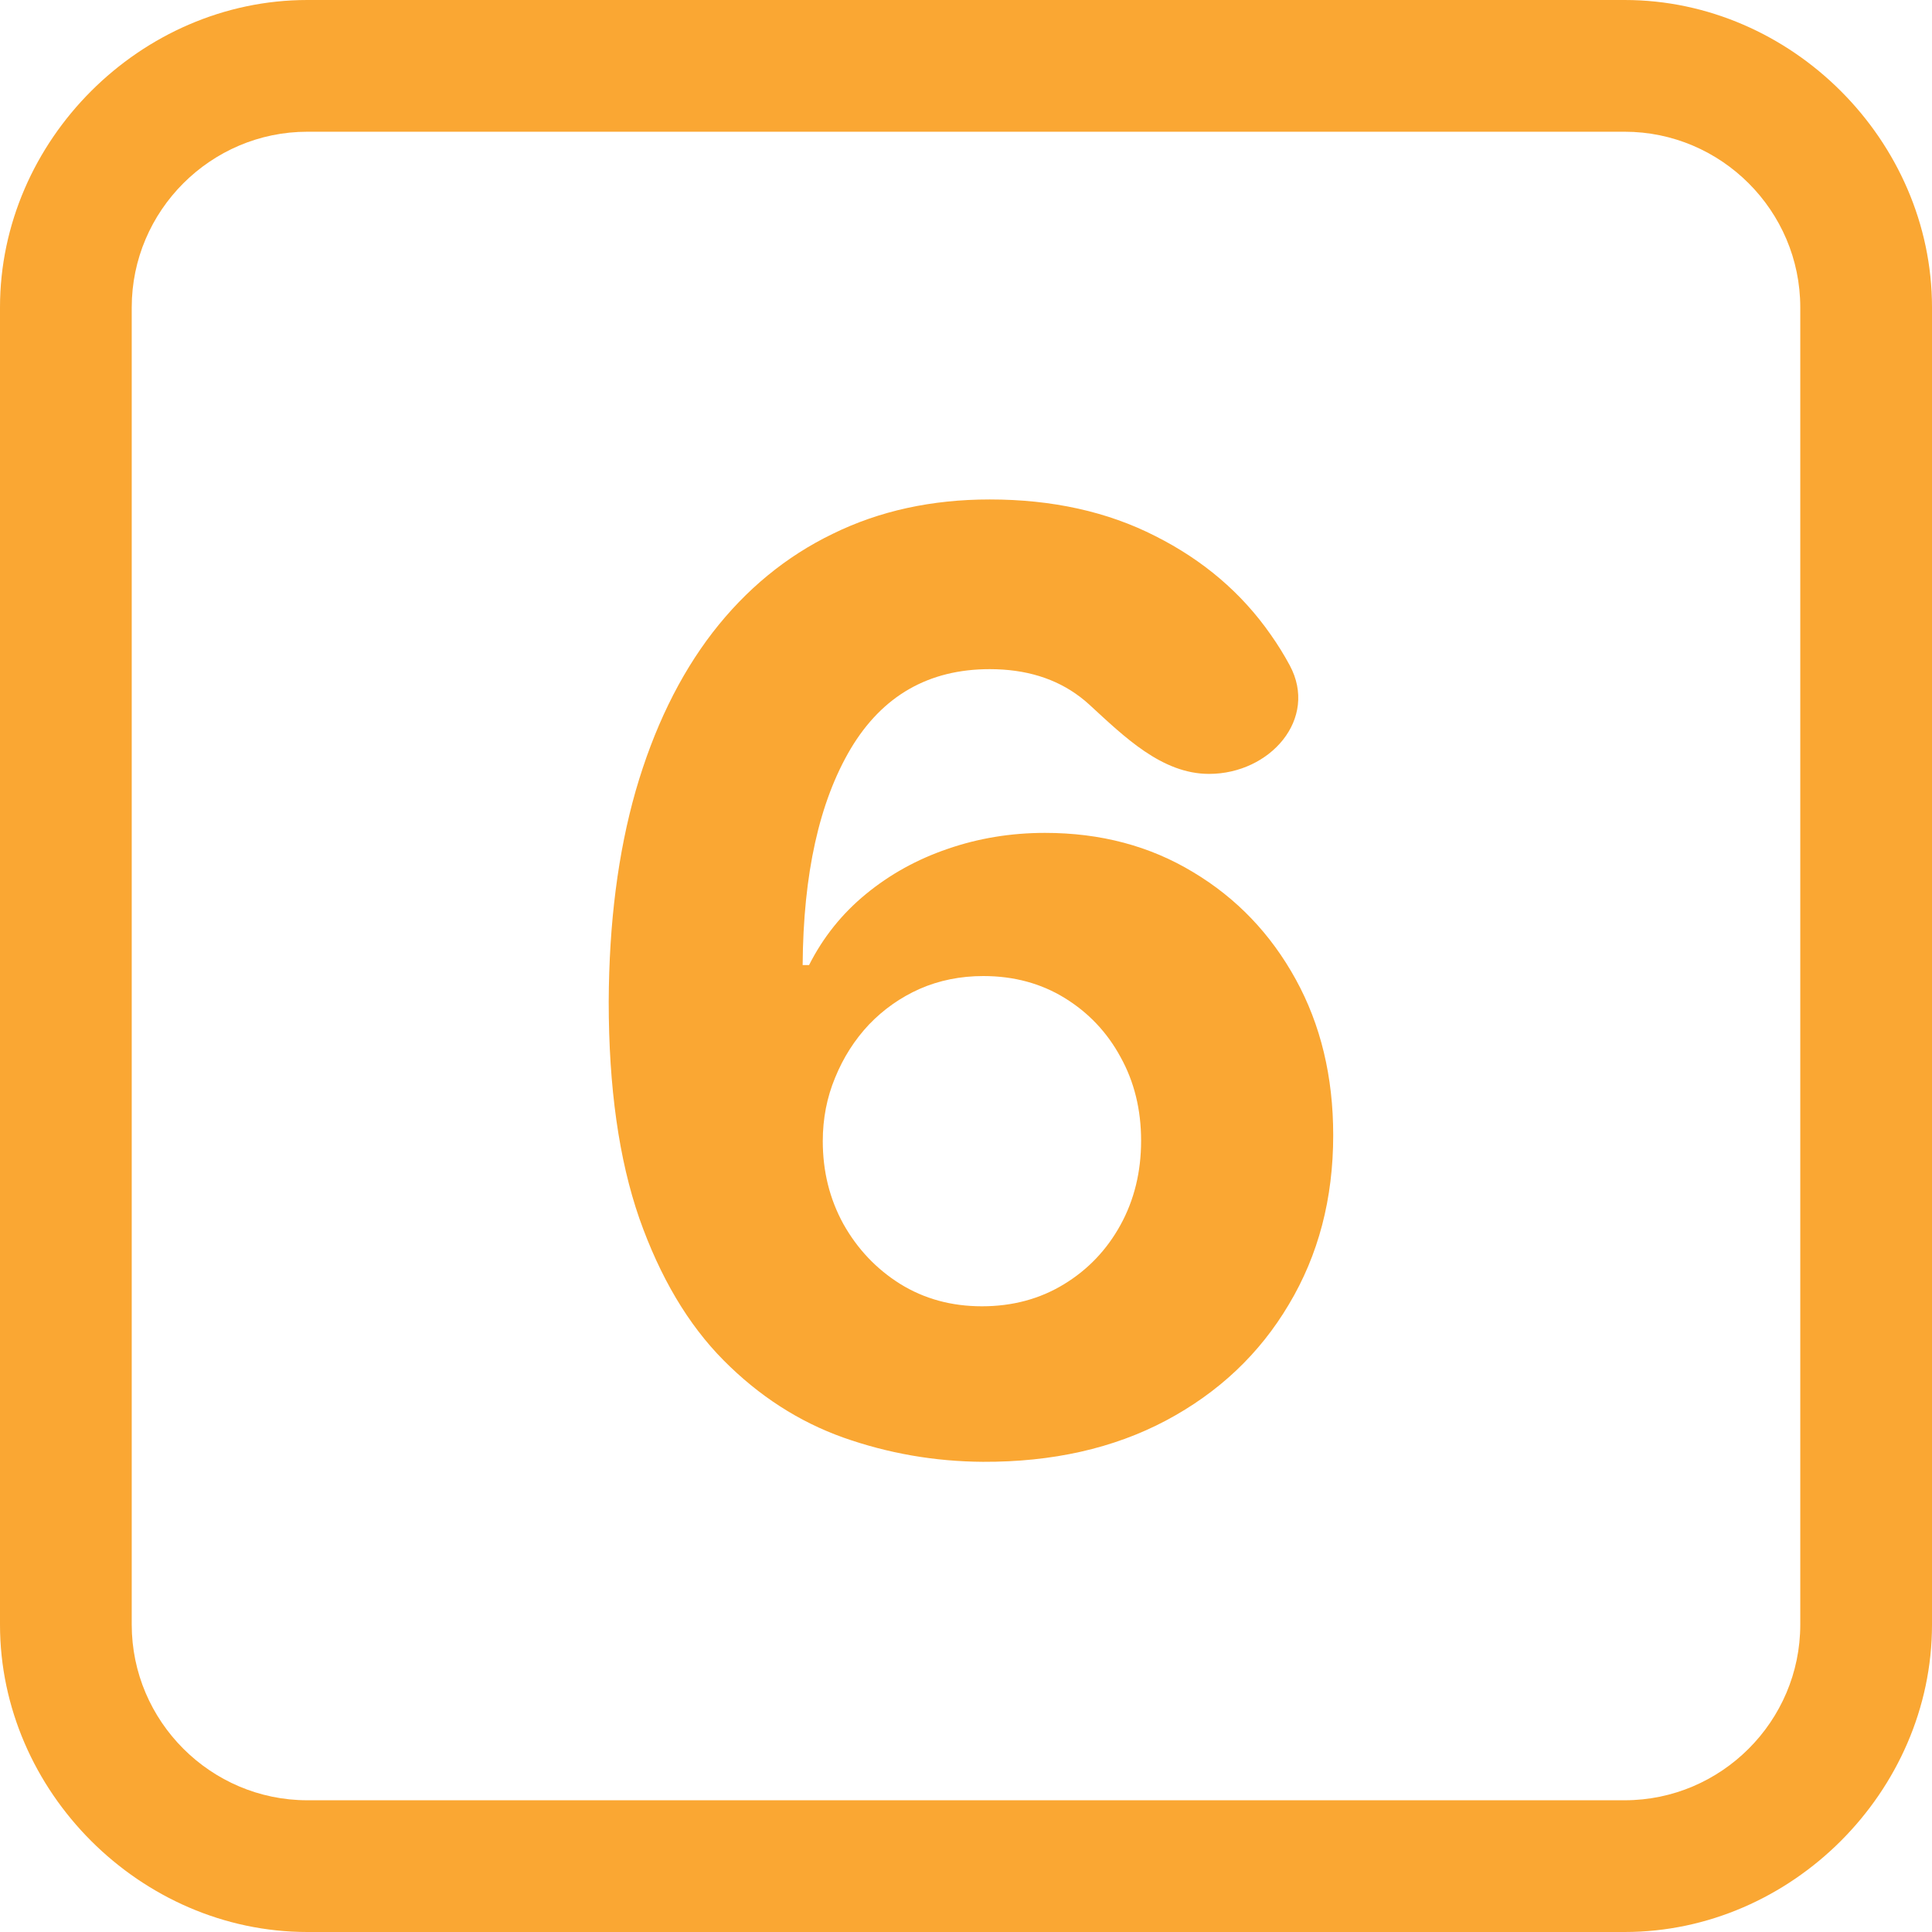
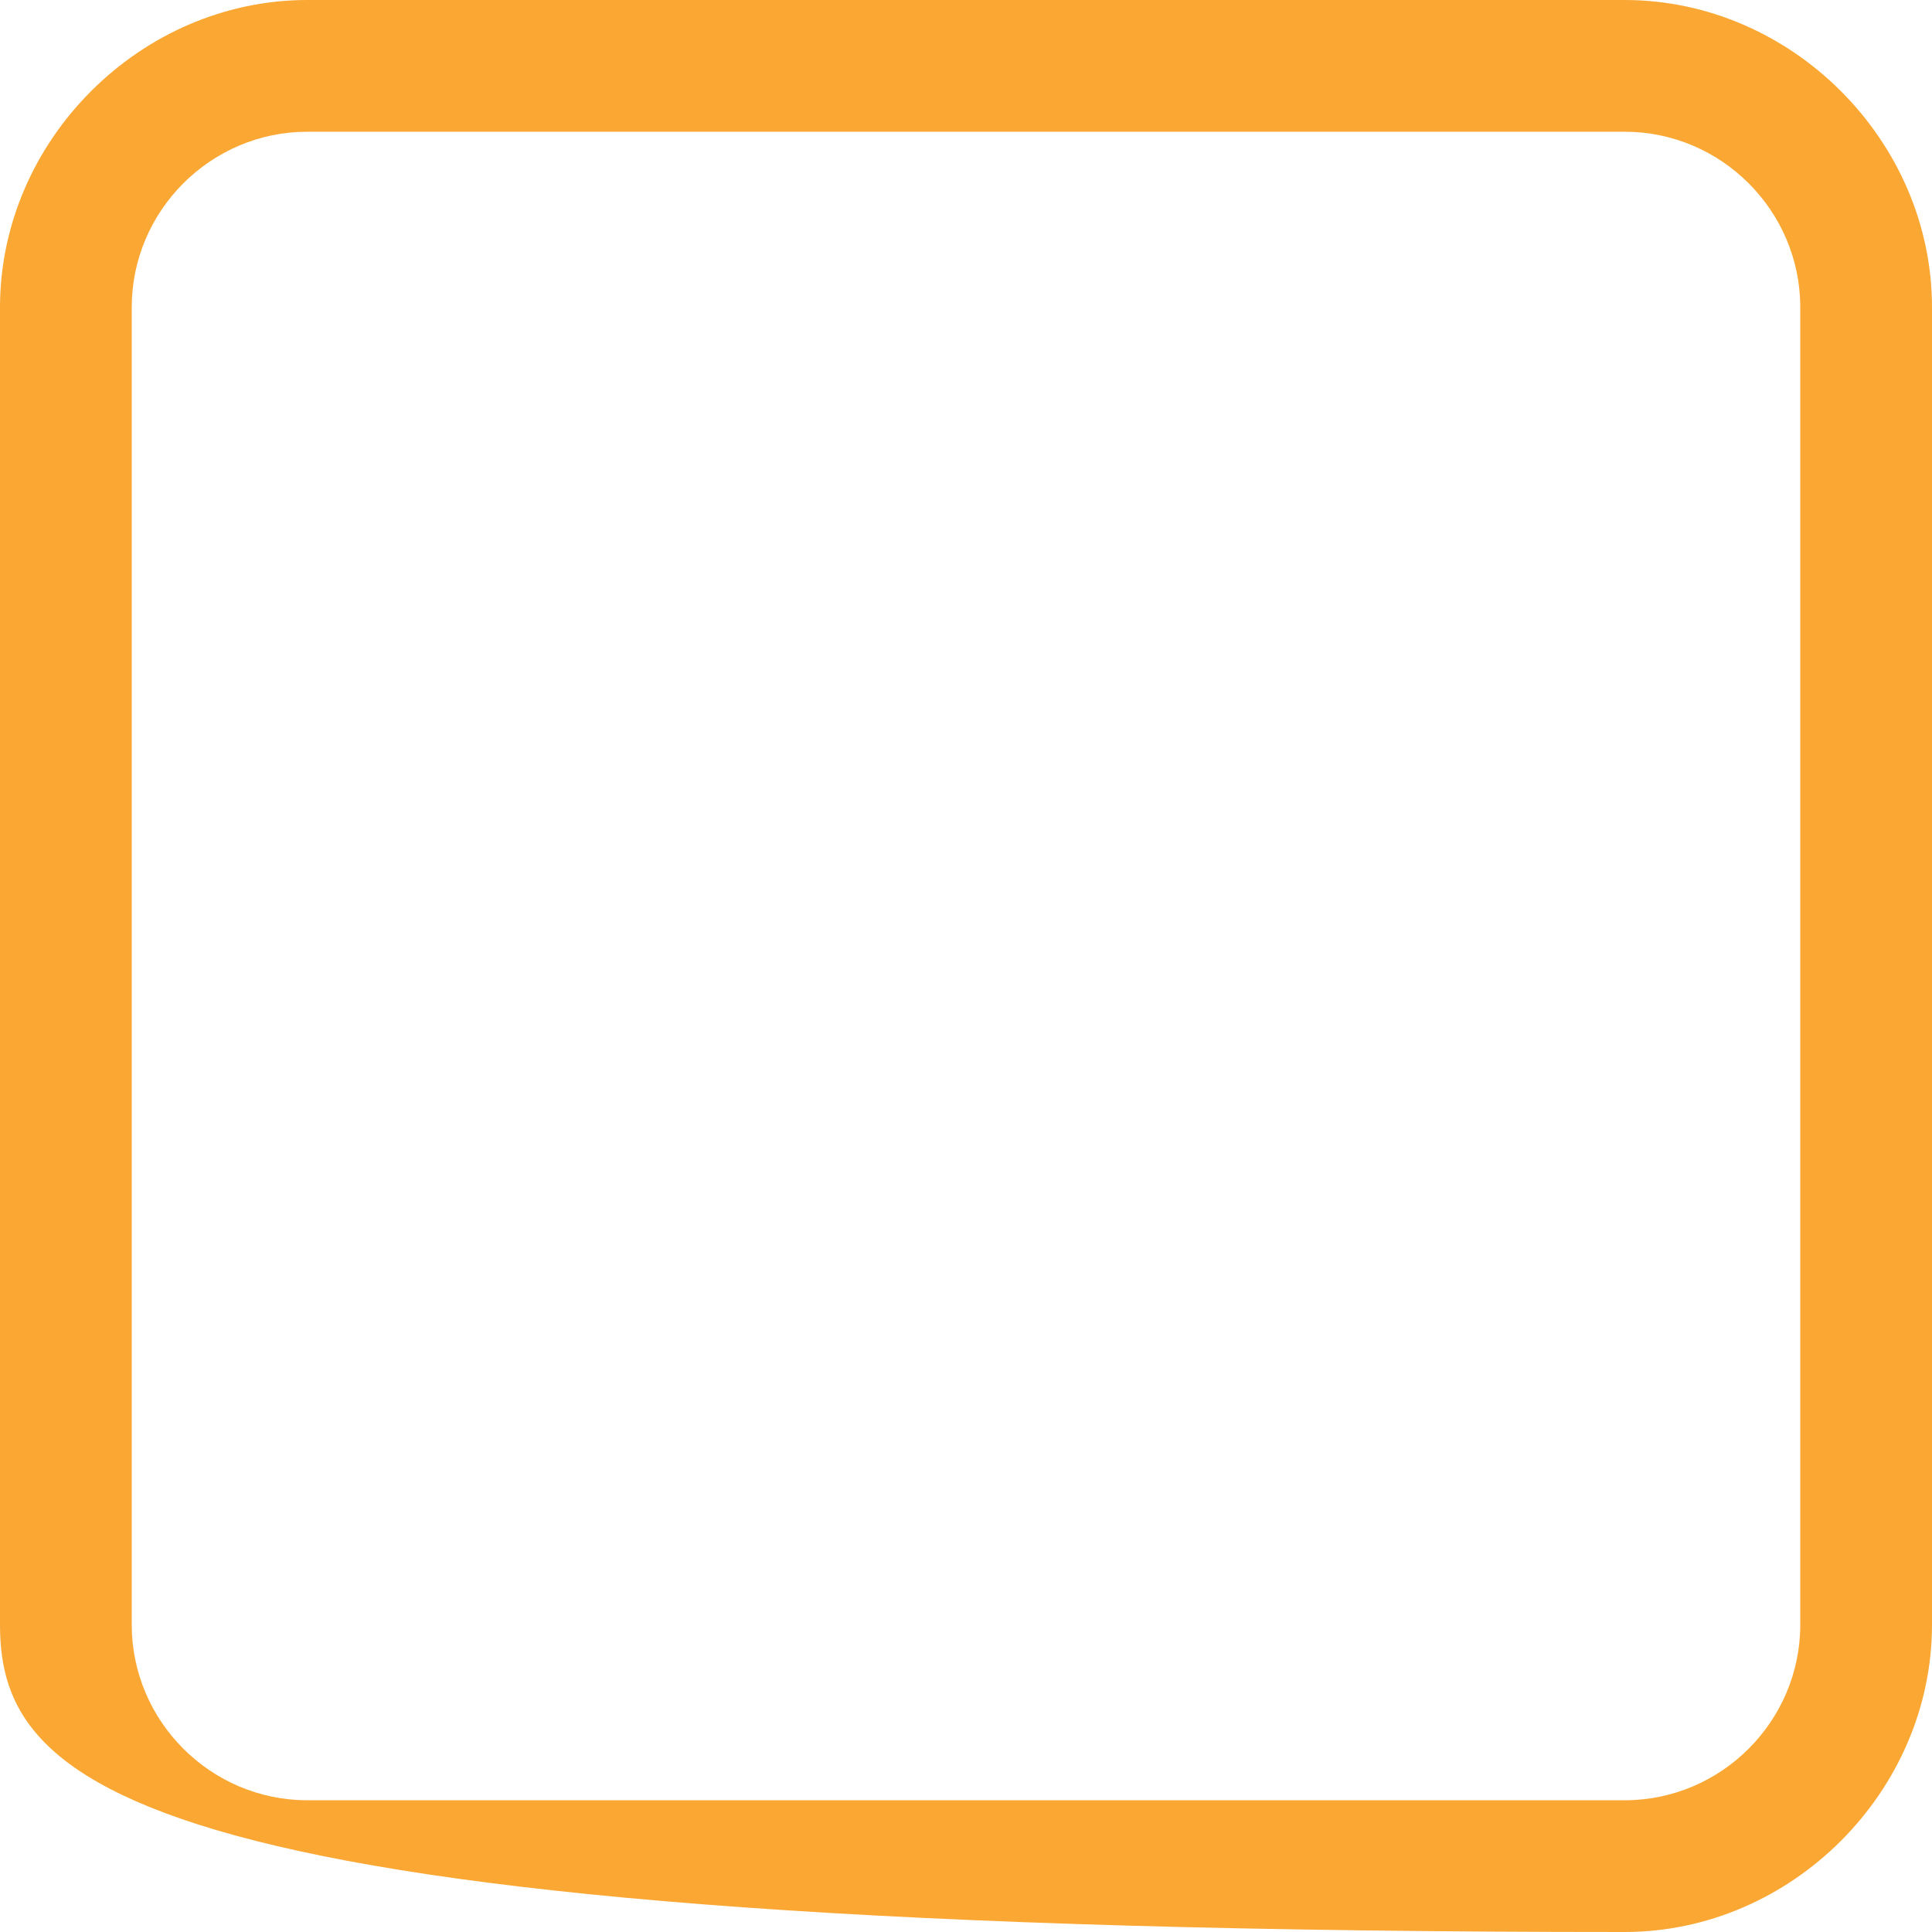
<svg xmlns="http://www.w3.org/2000/svg" width="60" height="60" viewBox="0 0 60 60" fill="none">
-   <path d="M50.455 60H9.545C4.364 60 0 55.636 0 50.455V9.545C0 4.364 4.364 0 9.545 0H50.455C55.636 0 60 4.364 60 9.545V50.455C60 55.636 55.636 60 50.455 60ZM9.545 4.091C6.545 4.091 4.091 6.545 4.091 9.545V50.455C4.091 53.455 6.545 55.909 9.545 55.909H50.455C53.455 55.909 55.909 53.455 55.909 50.455V9.545C55.909 6.545 53.455 4.091 50.455 4.091H9.545Z" fill="#FAA733" />
-   <path d="M30.524 45.398C29.027 45.388 27.583 45.137 26.191 44.645C24.809 44.152 23.568 43.352 22.47 42.244C21.371 41.136 20.5 39.668 19.856 37.841C19.221 36.013 18.904 33.769 18.904 31.108C18.914 28.665 19.193 26.482 19.742 24.559C20.301 22.628 21.096 20.989 22.129 19.645C23.17 18.3 24.416 17.277 25.864 16.577C27.313 15.866 28.937 15.511 30.737 15.511C32.678 15.511 34.392 15.89 35.879 16.648C37.365 17.396 38.559 18.414 39.458 19.702C39.677 20.012 39.875 20.331 40.052 20.659C40.952 22.324 39.442 24.034 37.548 24.034C36.08 24.034 34.911 22.875 33.829 21.882C33.74 21.8 33.647 21.722 33.549 21.648C32.792 21.07 31.854 20.781 30.737 20.781C28.843 20.781 27.403 21.605 26.419 23.253C25.443 24.9 24.946 27.14 24.927 29.971H25.126C25.561 29.11 26.149 28.376 26.887 27.77C27.635 27.154 28.483 26.686 29.43 26.363C30.386 26.032 31.395 25.866 32.455 25.866C34.179 25.866 35.713 26.273 37.058 27.088C38.402 27.893 39.463 29.001 40.239 30.412C41.016 31.823 41.404 33.437 41.404 35.255C41.404 37.225 40.945 38.977 40.026 40.511C39.117 42.045 37.844 43.248 36.205 44.119C34.577 44.981 32.683 45.407 30.524 45.398ZM30.495 40.568C31.442 40.568 32.29 40.341 33.038 39.886C33.786 39.432 34.373 38.816 34.799 38.04C35.225 37.263 35.438 36.392 35.438 35.426C35.438 34.46 35.225 33.594 34.799 32.827C34.383 32.059 33.805 31.449 33.066 30.994C32.328 30.54 31.485 30.312 30.538 30.312C29.828 30.312 29.169 30.445 28.563 30.71C27.967 30.975 27.441 31.345 26.987 31.818C26.542 32.291 26.191 32.841 25.936 33.466C25.68 34.081 25.552 34.739 25.552 35.44C25.552 36.378 25.765 37.235 26.191 38.011C26.627 38.788 27.214 39.408 27.953 39.872C28.701 40.336 29.548 40.568 30.495 40.568Z" fill="#FAA733" />
+   <path d="M50.455 60C4.364 60 0 55.636 0 50.455V9.545C0 4.364 4.364 0 9.545 0H50.455C55.636 0 60 4.364 60 9.545V50.455C60 55.636 55.636 60 50.455 60ZM9.545 4.091C6.545 4.091 4.091 6.545 4.091 9.545V50.455C4.091 53.455 6.545 55.909 9.545 55.909H50.455C53.455 55.909 55.909 53.455 55.909 50.455V9.545C55.909 6.545 53.455 4.091 50.455 4.091H9.545Z" fill="#FAA733" />
</svg>